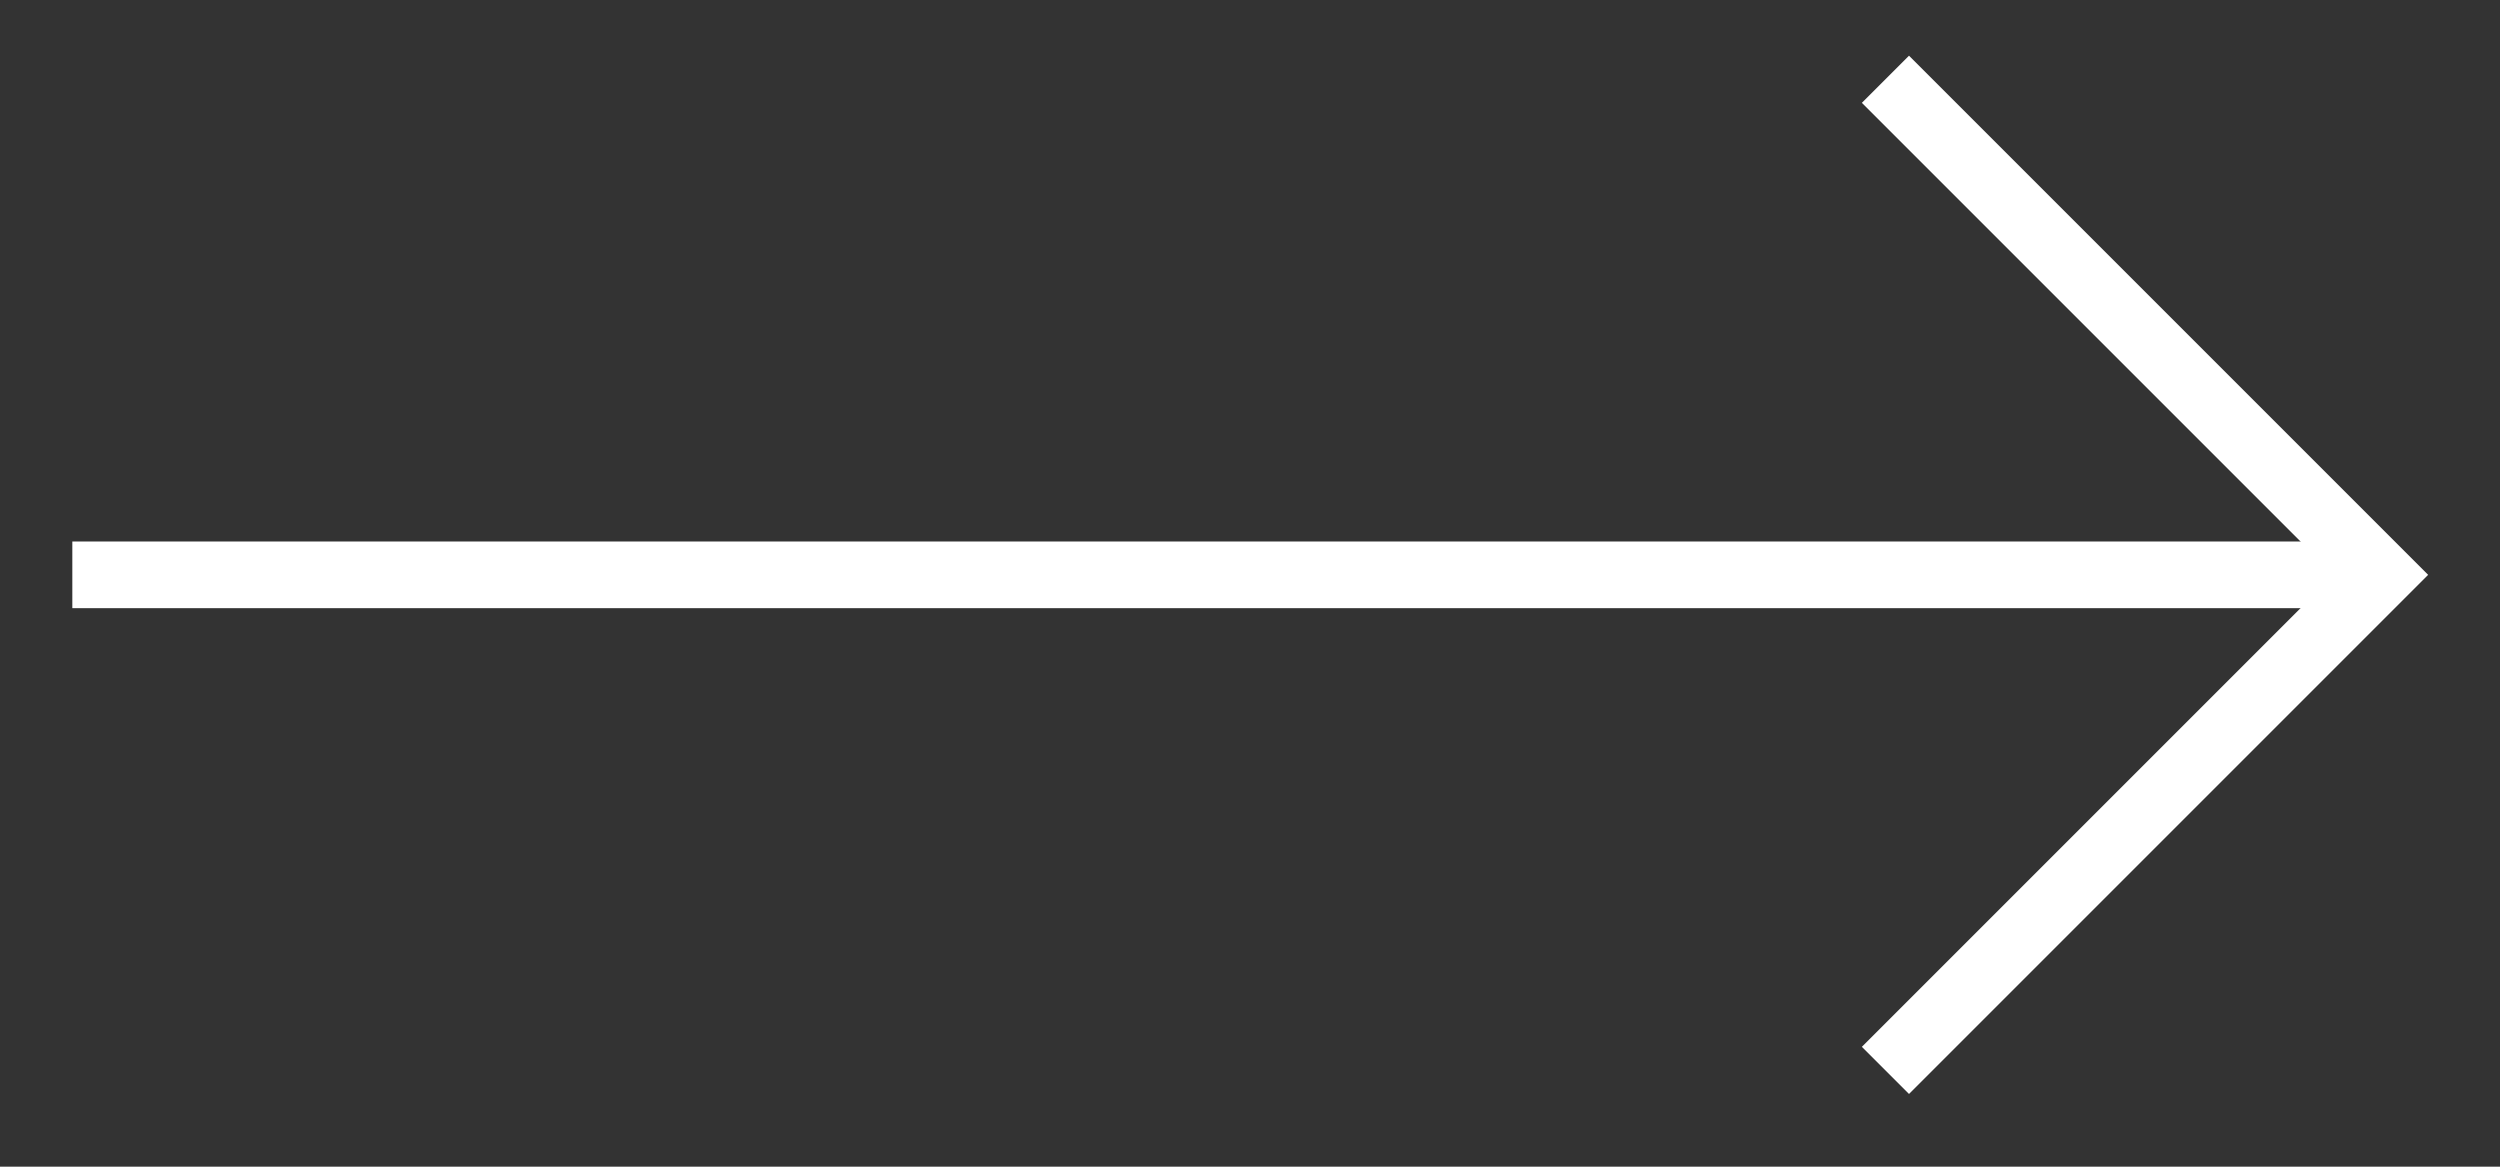
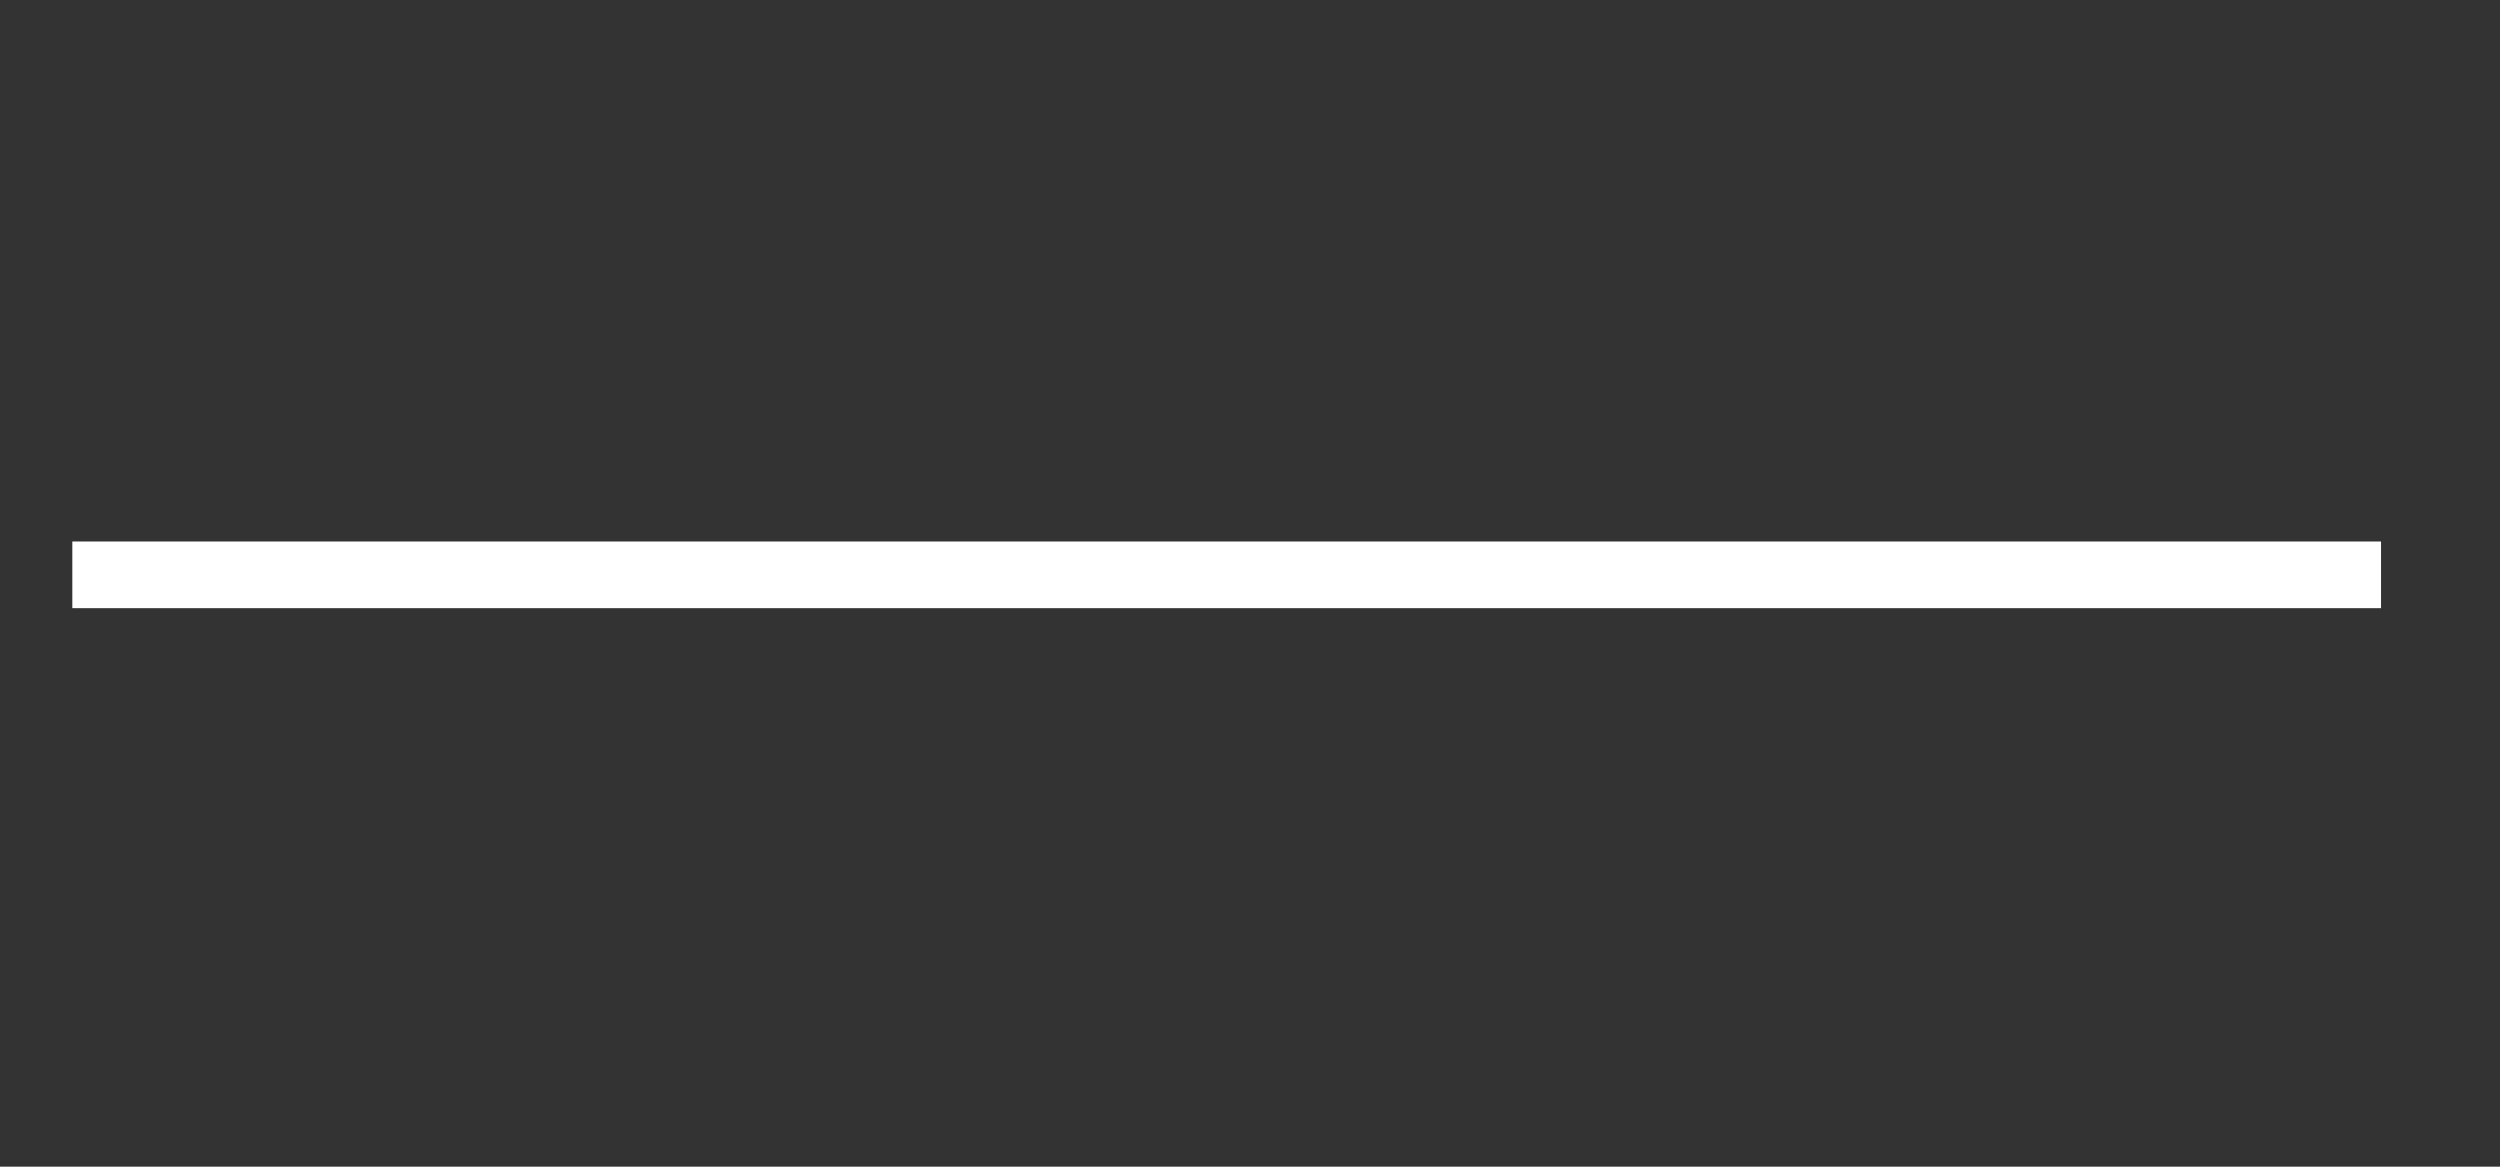
<svg xmlns="http://www.w3.org/2000/svg" version="1.1" id="Layer_1" x="0px" y="0px" width="75px" height="35px" viewBox="0 0 75 35" enable-background="new 0 0 75 35" xml:space="preserve">
  <rect x="0" y="0" width="75" height="35" fill="#333333" stroke="none" />
  <line fill="none" stroke="#FFFFFF" stroke-width="2" stroke-miterlimit="10" x1="2.17" y1="17.245" x2="71.431" y2="17.245" />
-   <polyline fill="none" stroke="#FFFFFF" stroke-width="2" stroke-miterlimit="10" points="56.563,32.112 71.43,17.245 56.563,2.378   " />
</svg>